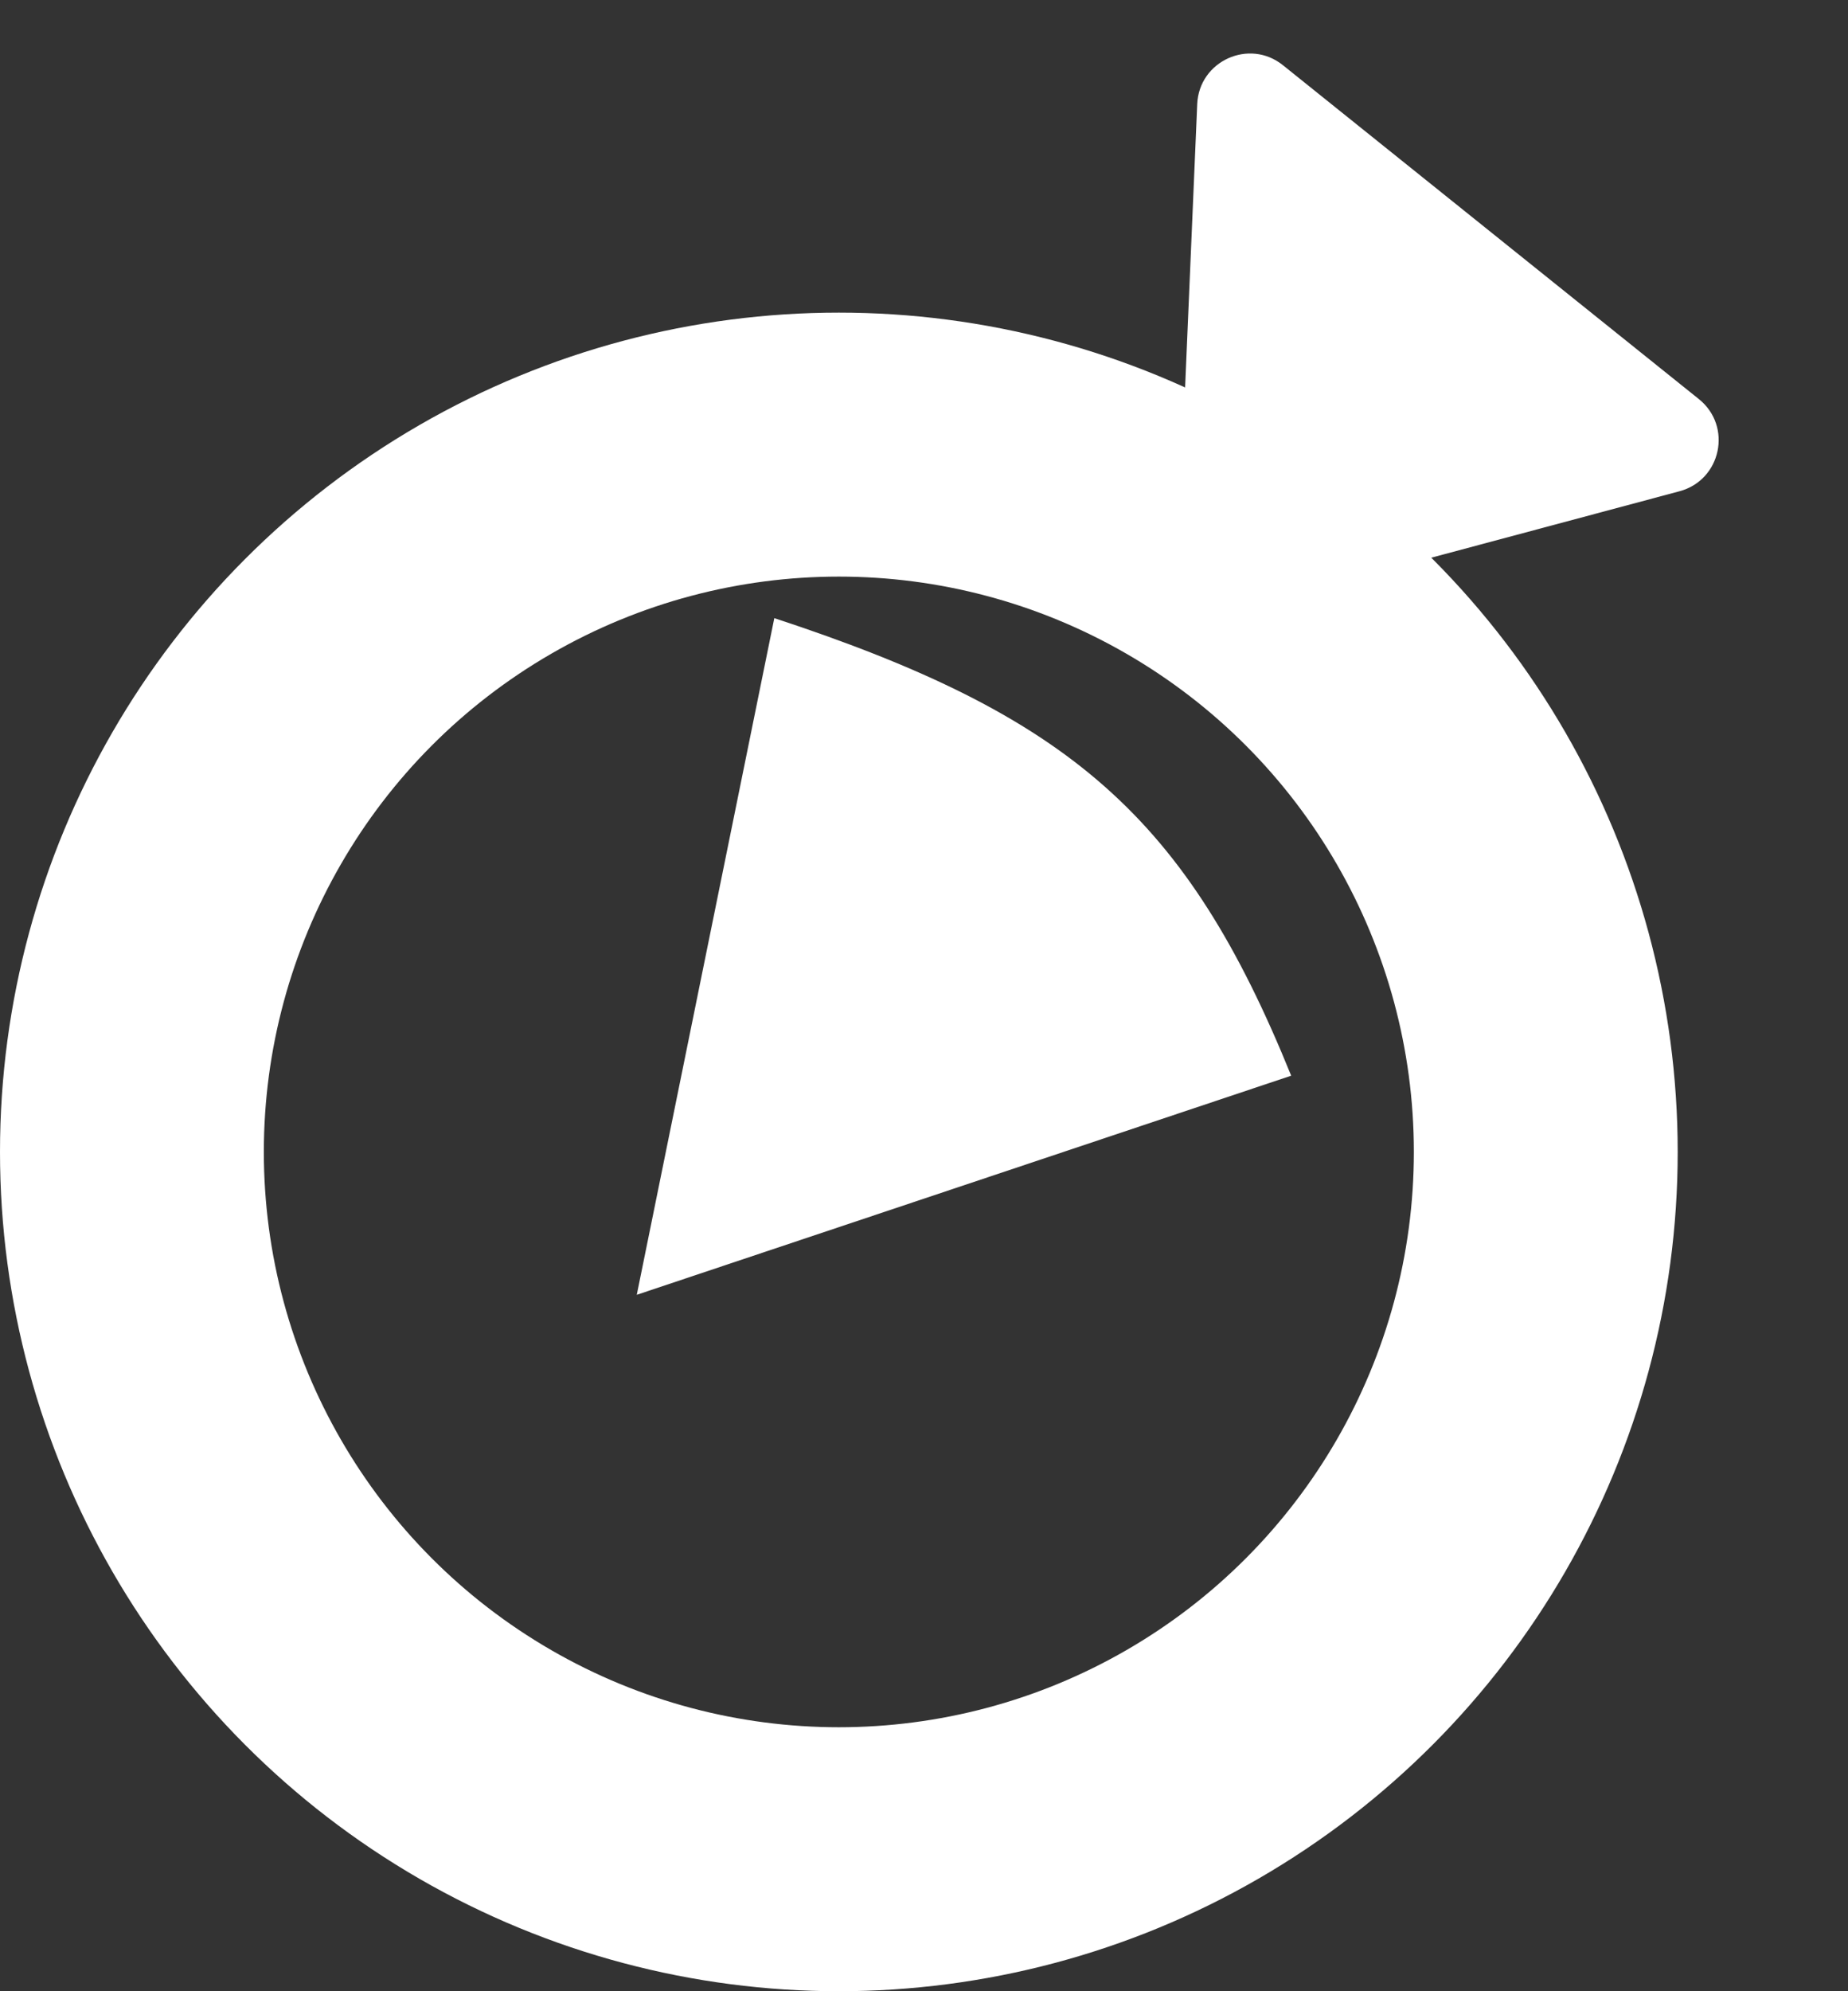
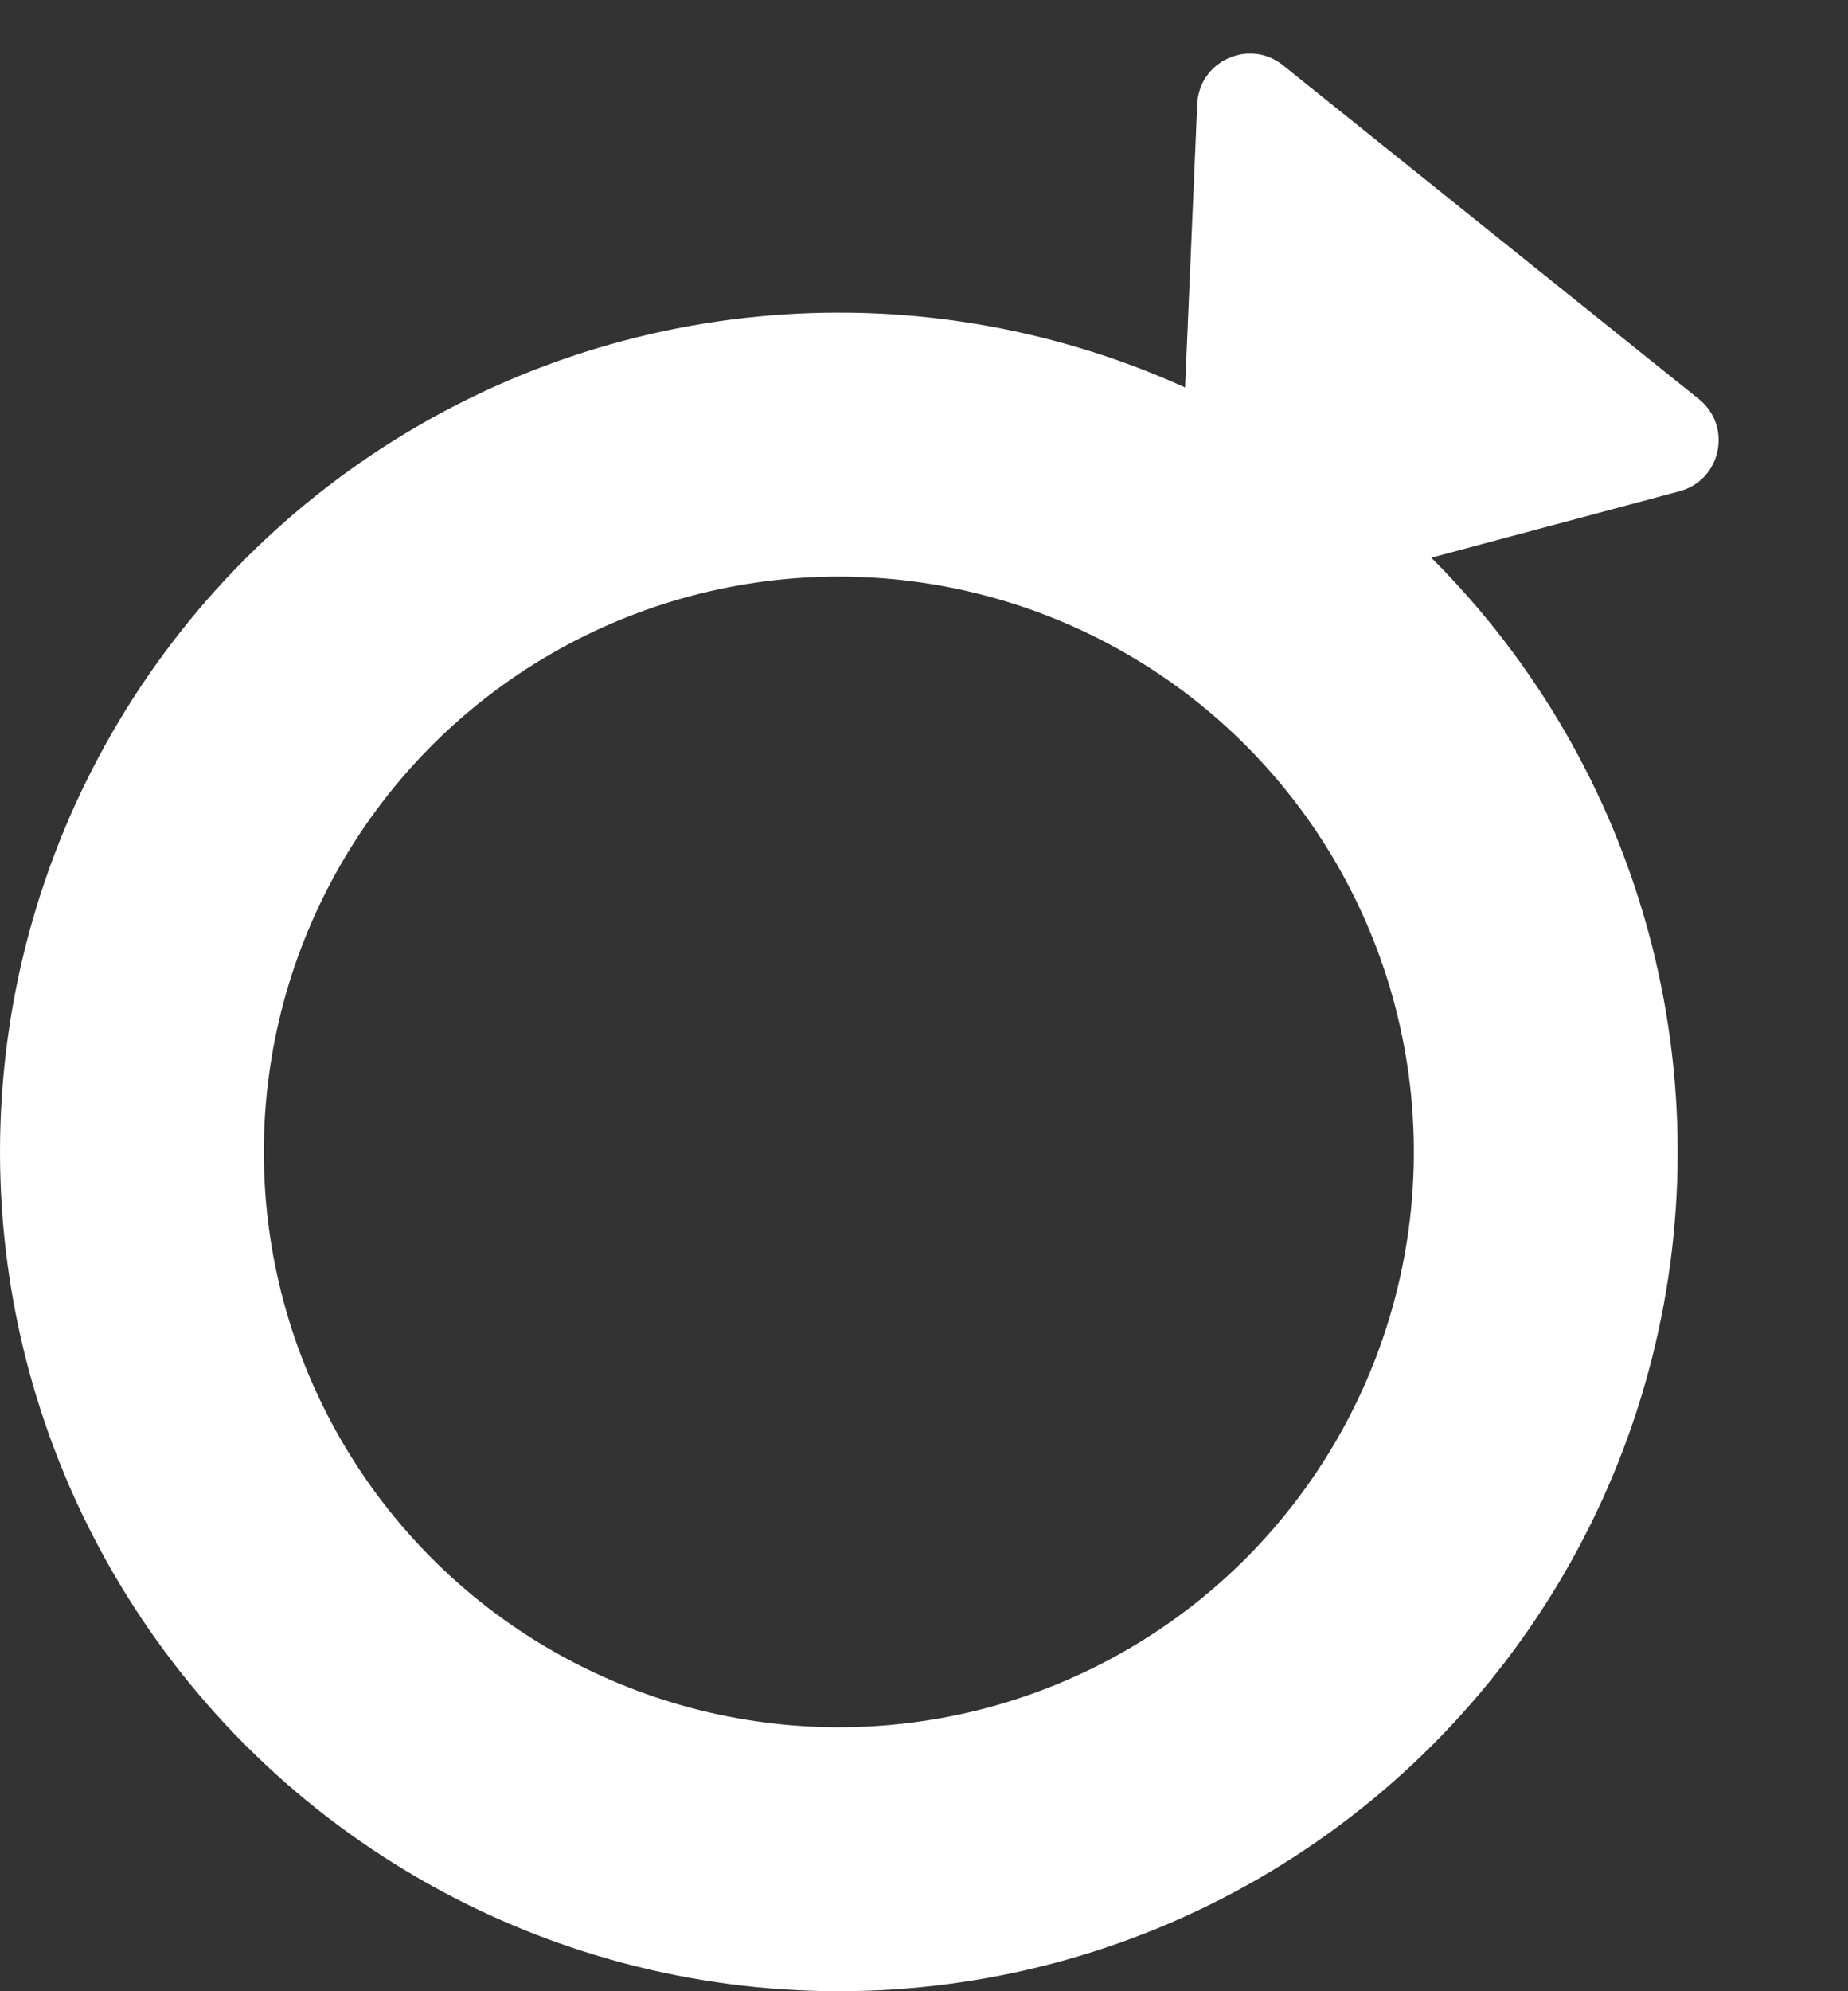
<svg xmlns="http://www.w3.org/2000/svg" width="26" height="28" viewBox="0 0 26 28" fill="none">
  <rect x="0" y="0" width="26" height="28" fill="#333333" stroke="none" />
  <circle cx="11.802" cy="16.198" r="9.946" stroke="white" stroke-width="3.712" />
  <path d="M17.506 8.546C17.022 8.675 16.551 8.298 16.573 7.797L16.844 1.464C16.87 0.857 17.576 0.536 18.05 0.917L23.902 5.612C24.377 5.993 24.217 6.751 23.629 6.908L17.506 8.546Z" fill="white" />
-   <path d="M8.959 18.207L10.894 8.692C15.069 10.064 16.693 11.493 18.166 15.126L8.959 18.207Z" fill="white" />
</svg>